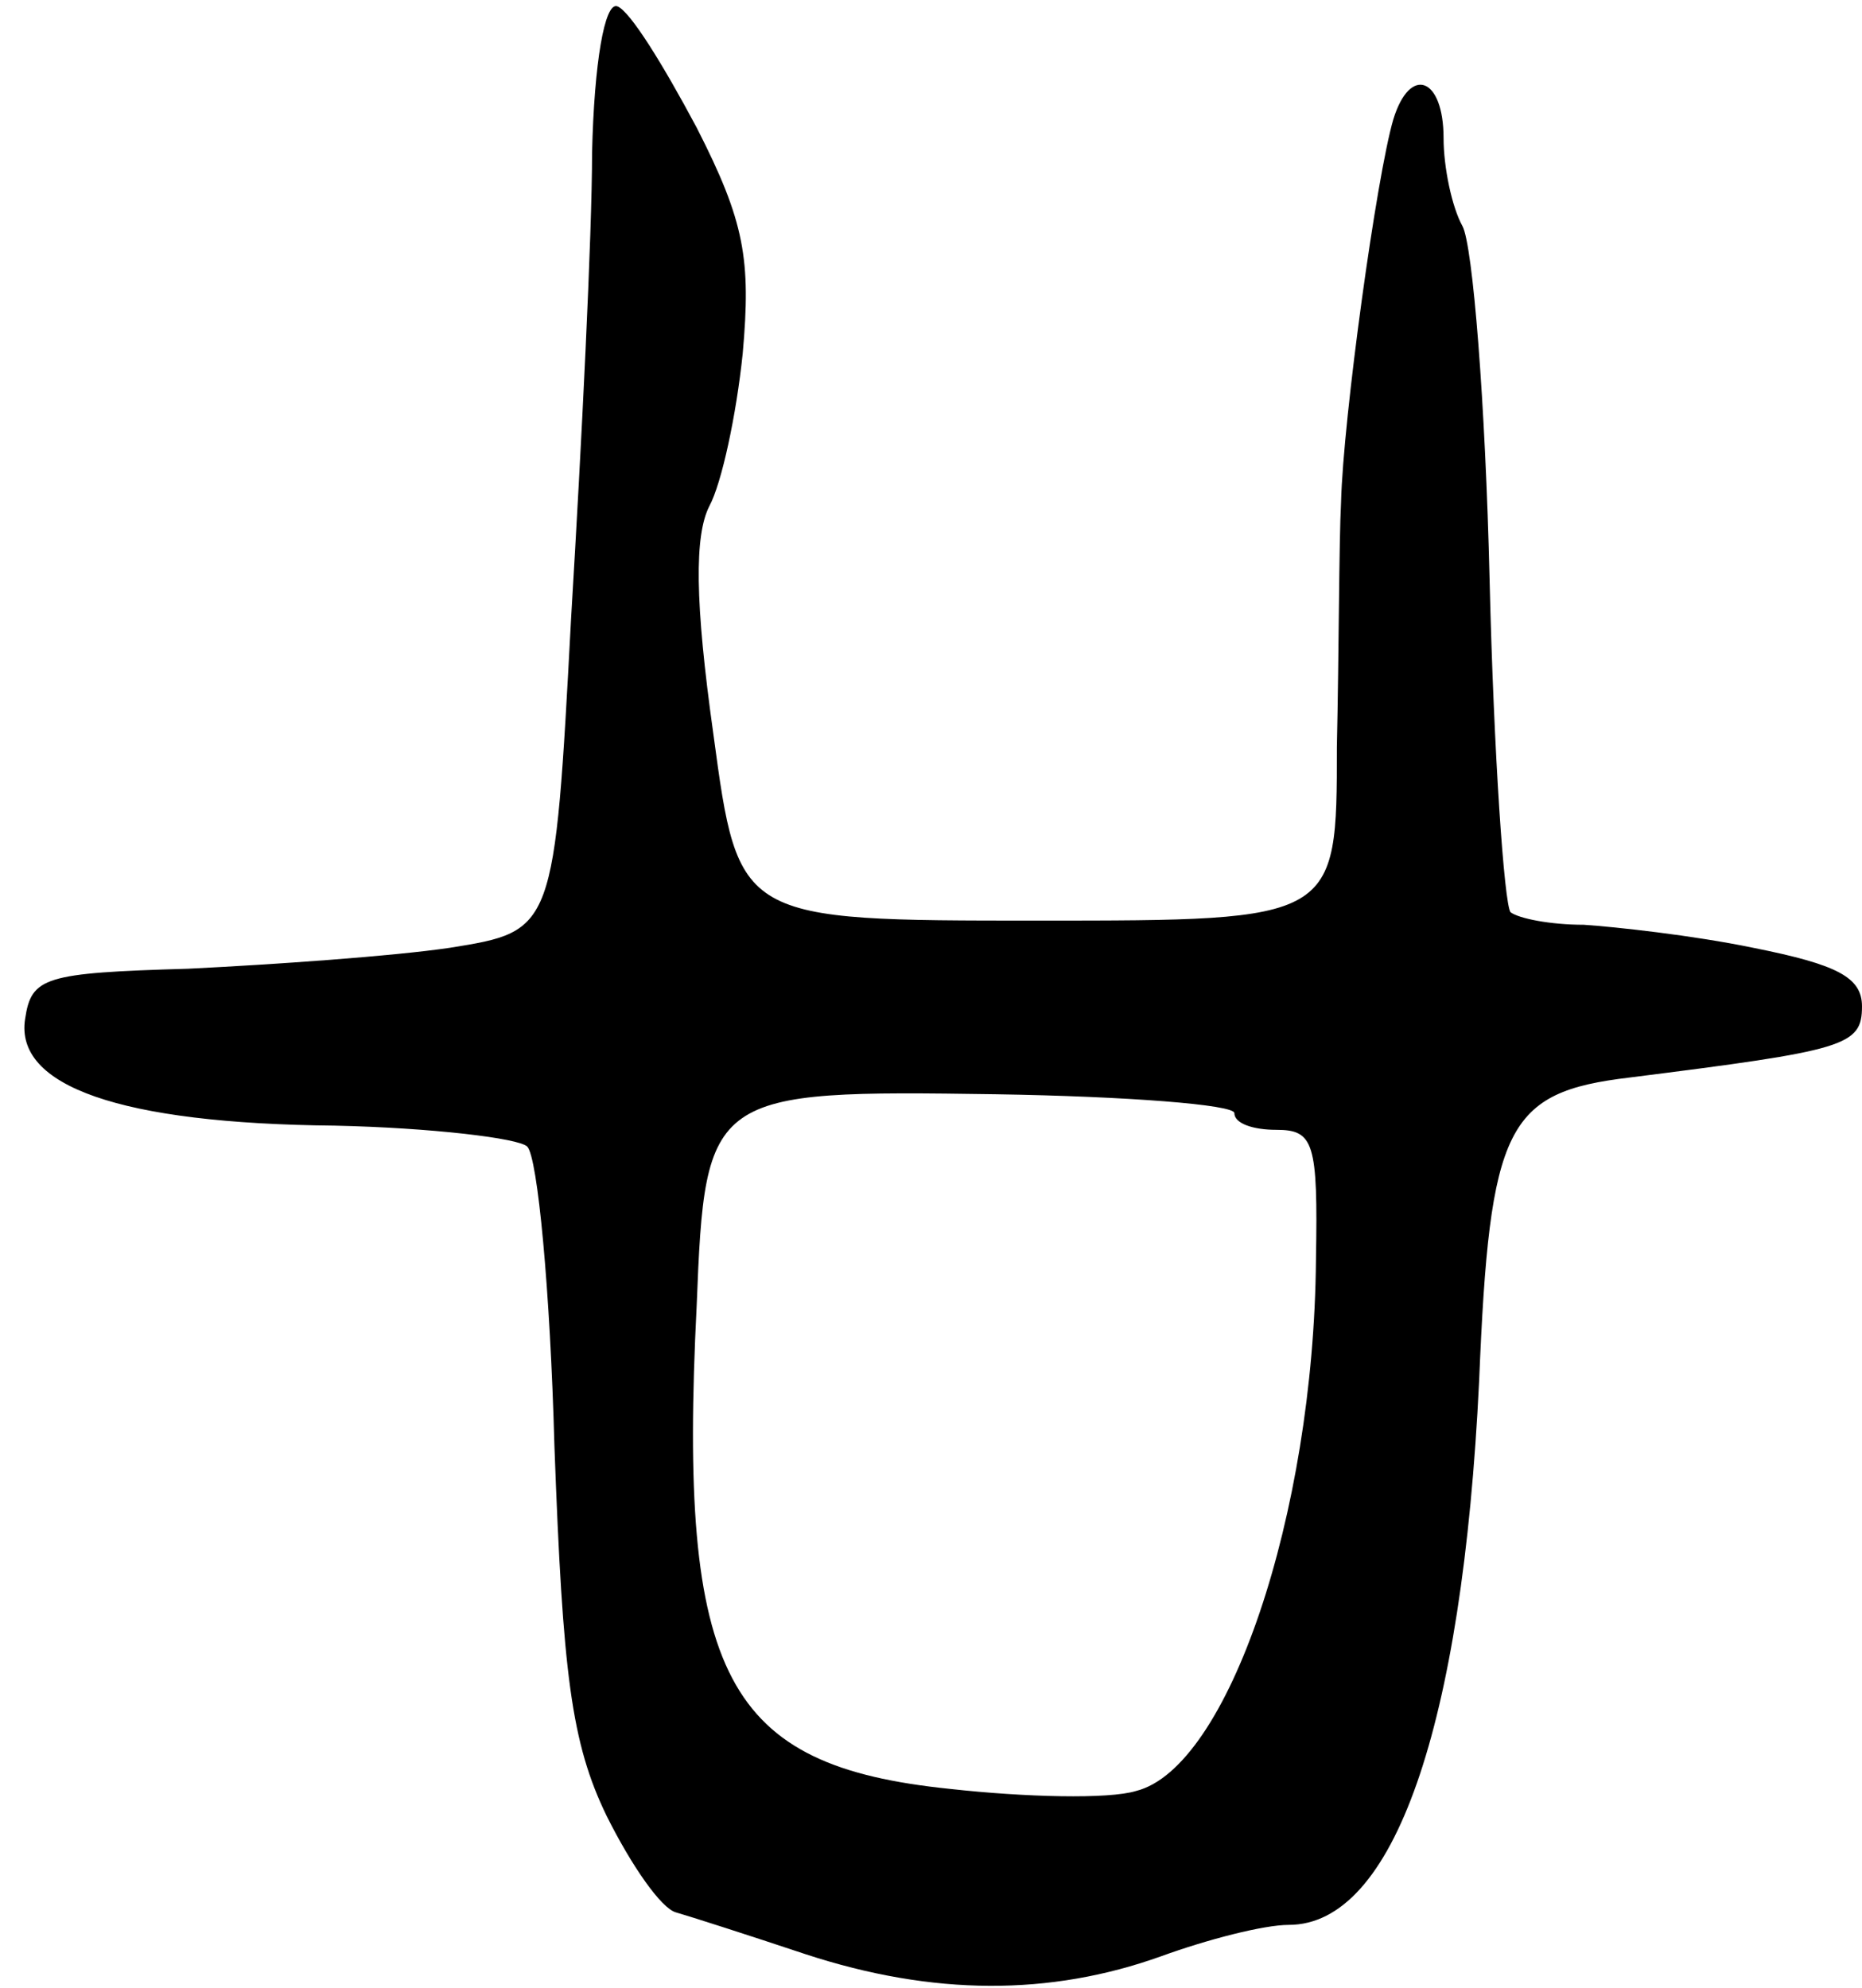
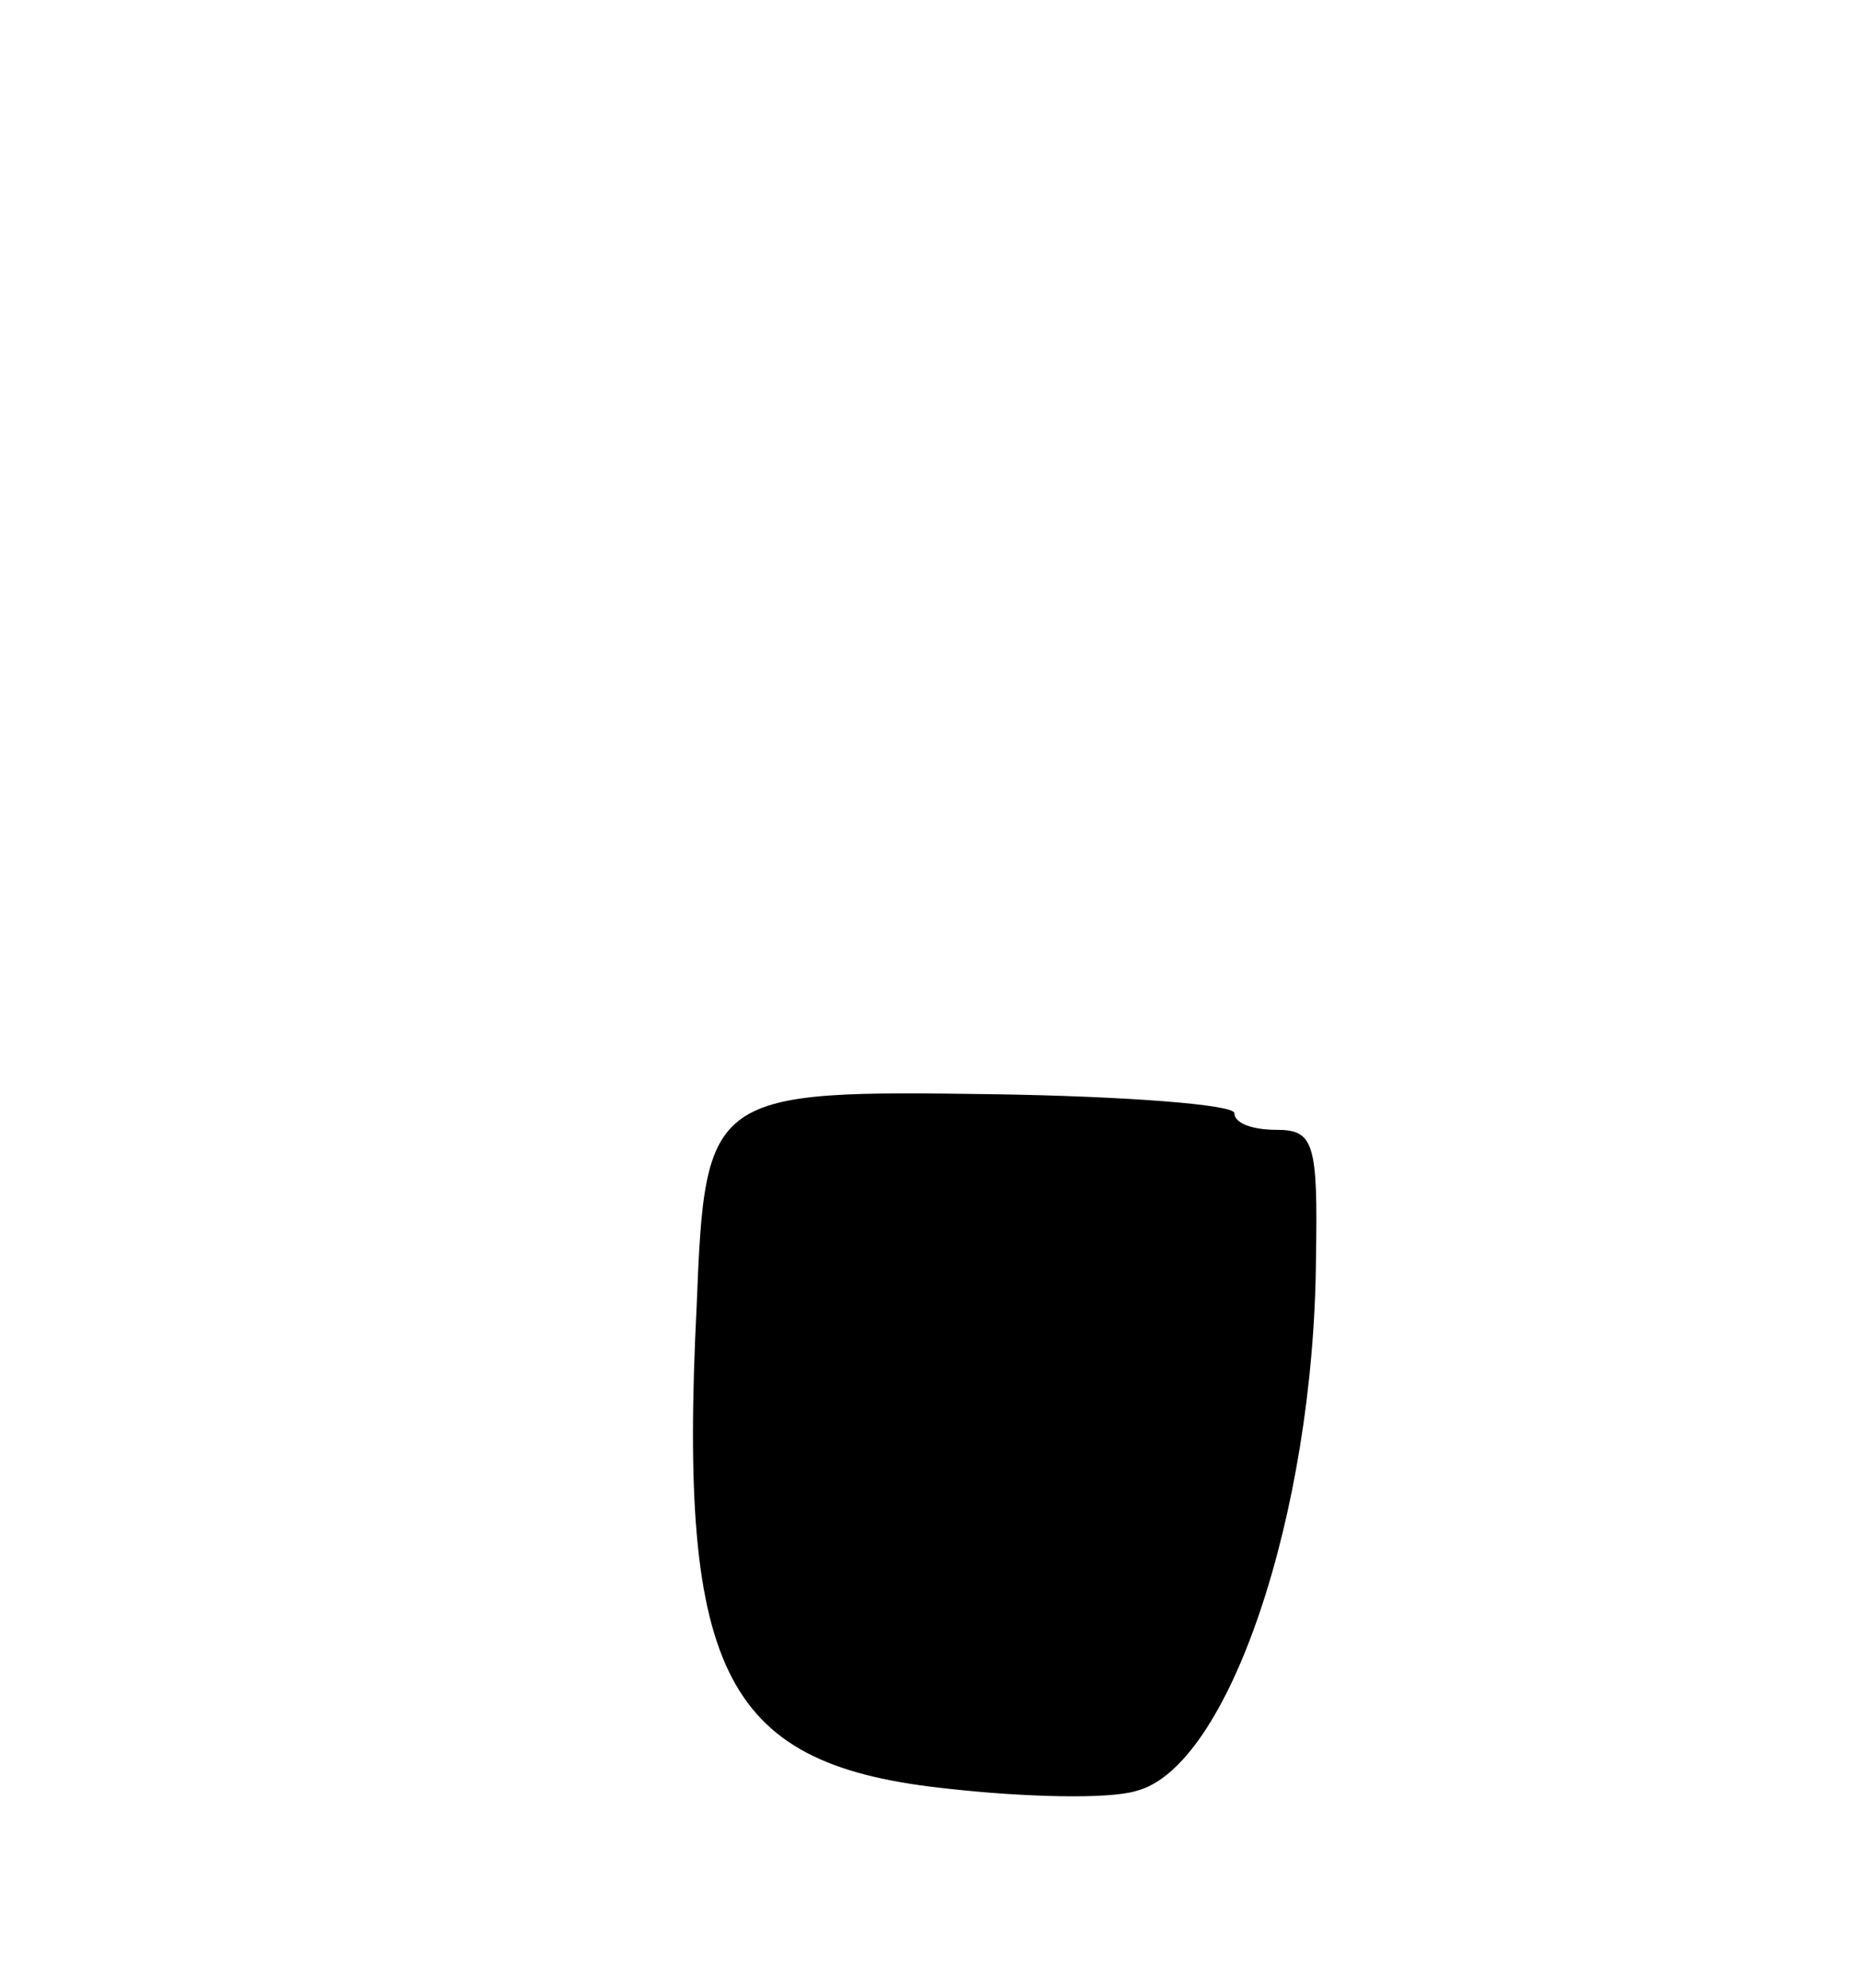
<svg xmlns="http://www.w3.org/2000/svg" version="1.0" width="89" height="95" viewBox="0 0 89 95">
  <g transform="translate(0,95) scale(0.1,-0.1)">
-     <path d="M283 877 c0 -39 -5 -139 -10 -222 -8 -150 -8 -150 -58 -158 -27 -4 -84 -8 -125 -10 -69 -2 -75 -4 -78 -24 -5 -32 45 -50 148 -51 46 -1 88 -6 92 -10 5 -5 11 -69 13 -143 4 -109 8 -142 25 -177 12 -24 26 -44 33 -46 7 -2 35 -11 62 -20 61 -20 117 -20 170 -1 22 8 49 15 61 15 50 0 83 94 91 260 5 122 13 138 72 145 103 13 111 15 111 34 0 14 -12 20 -52 28 -29 6 -66 10 -81 11 -16 0 -31 3 -35 6 -3 4 -8 75 -10 159 -2 84 -8 160 -13 169 -5 9 -9 28 -9 42 0 29 -16 35 -24 9 -8 -27 -24 -143 -25 -183 -1 -19 -1 -72 -2 -117 0 -83 0 -83 -143 -83 -143 0 -143 0 -155 89 -9 64 -9 95 -2 109 6 11 13 44 16 73 4 45 1 63 -22 108 -16 30 -32 56 -38 58 -6 2 -11 -27 -12 -70z m307 -459 c0 -5 9 -8 20 -8 18 0 20 -6 19 -62 -1 -122 -42 -243 -86 -254 -13 -4 -53 -3 -89 1 -107 11 -130 53 -121 231 4 102 6 103 143 101 63 -1 114 -5 114 -9z" />
+     <path d="M283 877 z m307 -459 c0 -5 9 -8 20 -8 18 0 20 -6 19 -62 -1 -122 -42 -243 -86 -254 -13 -4 -53 -3 -89 1 -107 11 -130 53 -121 231 4 102 6 103 143 101 63 -1 114 -5 114 -9z" />
  </g>
</svg>